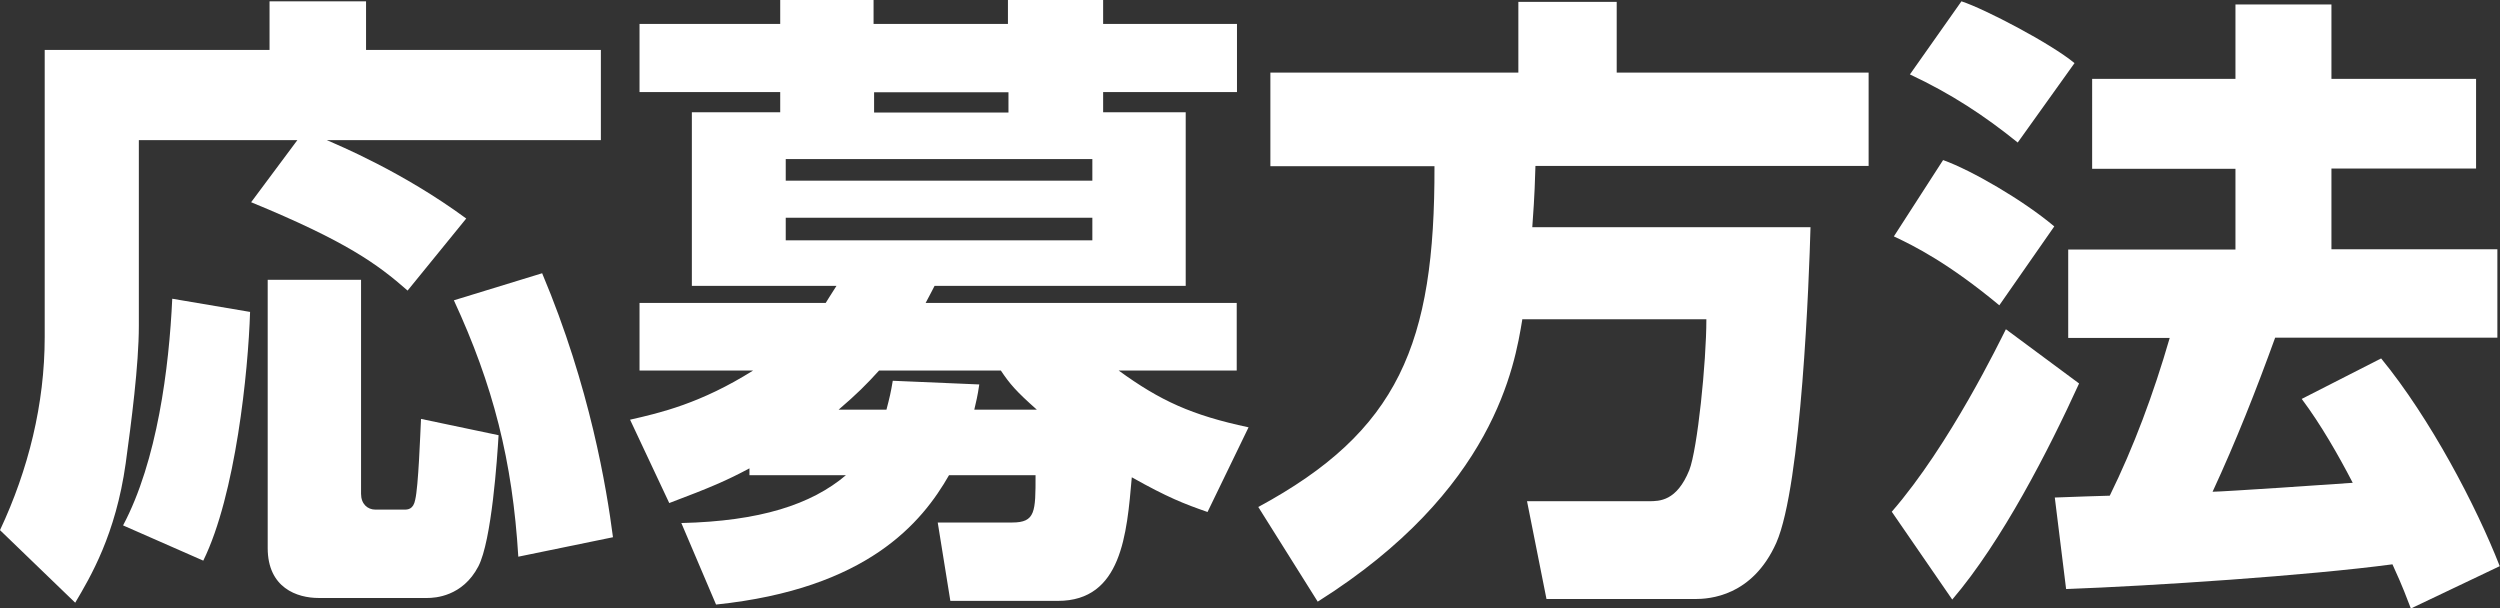
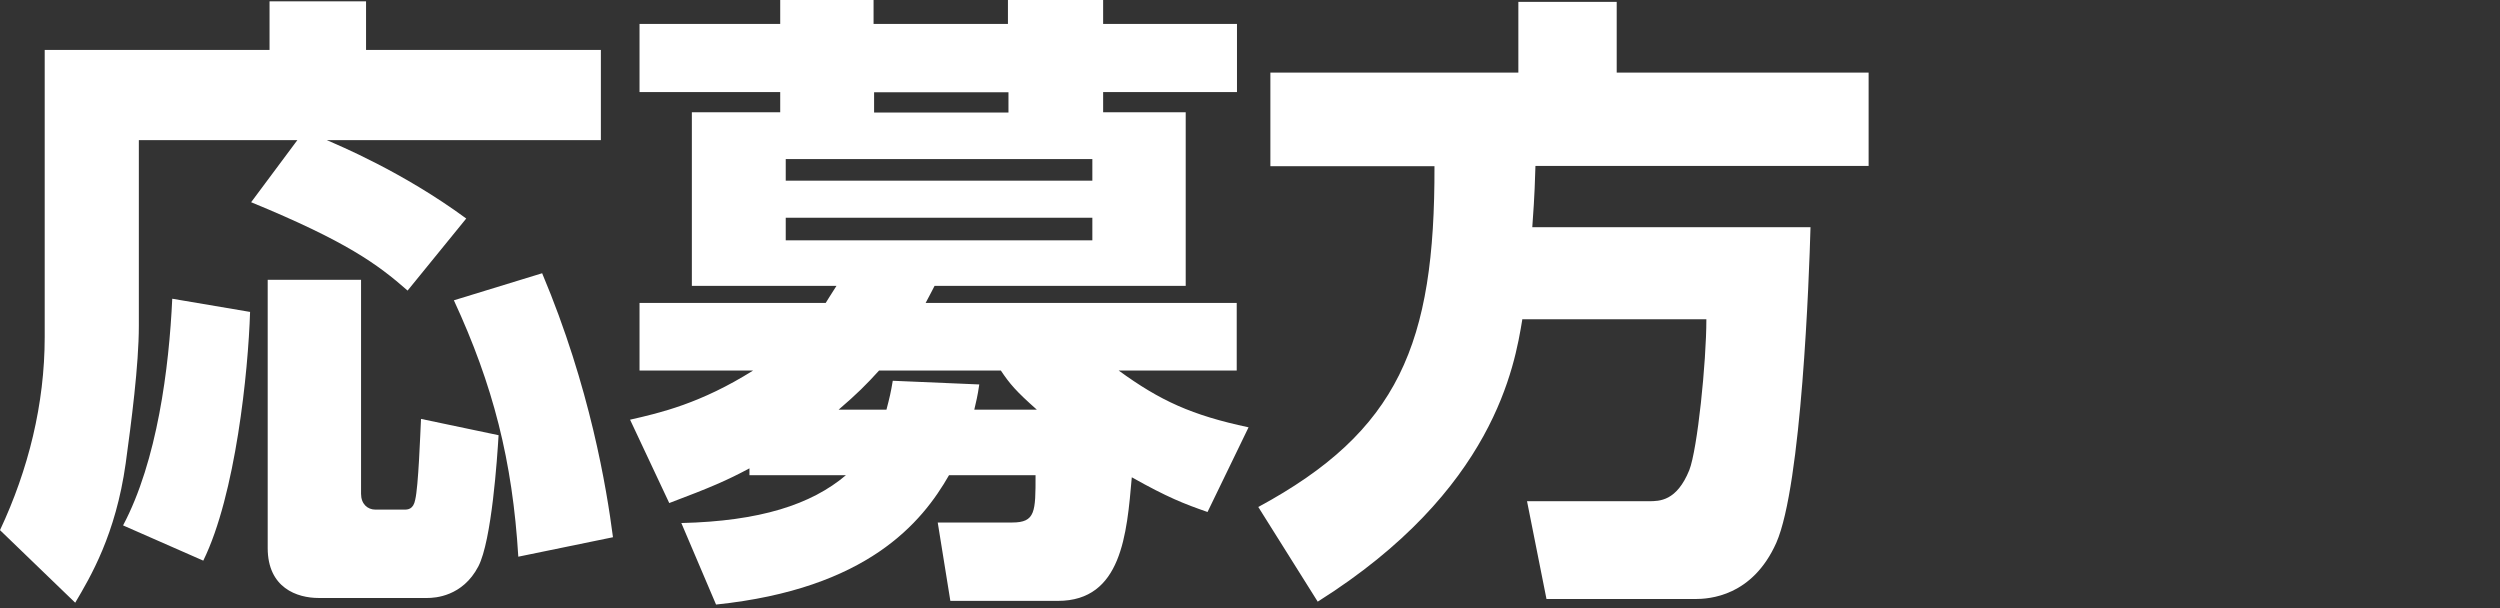
<svg xmlns="http://www.w3.org/2000/svg" id="_レイヤー_2" viewBox="0 0 95.07 23.14">
  <rect x="0" y="0" width="95.07" height="23.14" fill="#333333" stroke="none" />
  <g id="_レイヤー_3">
    <g>
      <path d="M11.31,5.33H5.28v7.06c0,1.49-.29,3.7-.5,5.23-.38,2.71-1.34,4.32-1.92,5.3l-2.86-2.76c1.08-2.3,1.7-4.8,1.7-7.34V1.9H10.25V.05h3.67V1.9h8.93v3.43H12.43c.43,.19,2.88,1.2,5.3,2.98l-2.23,2.74c-1.15-1.01-2.33-1.87-5.95-3.36l1.75-2.35Zm-1.8,6.53c-.07,2.26-.55,6.96-1.78,9.46l-3.05-1.34c1.3-2.45,1.75-6,1.87-8.62l2.95,.5Zm.67-1.22h3.55v8.14c0,.38,.24,.6,.55,.6h1.08c.14,0,.36,0,.43-.38,.12-.5,.19-2.45,.22-3.07l2.95,.62c-.05,.84-.26,4.01-.77,4.99-.6,1.15-1.66,1.2-1.94,1.2h-4.13c-.82,0-1.94-.38-1.94-1.9V10.63Zm10.44-.24c1.82,4.32,2.45,8.18,2.69,10.03l-3.6,.74c-.22-3.65-.96-6.53-2.45-9.75l3.36-1.03Z" style="fill:#fff;" />
      <path d="M36.14,22.85l-.48-2.98h2.83c.89,0,.89-.41,.89-1.8h-3.29c-1.03,1.8-3.1,4.32-8.86,4.92l-1.32-3.1c2.98-.07,4.94-.7,6.26-1.82h-3.67v-.26c-.86,.46-1.46,.72-3.05,1.32l-1.49-3.17c1.15-.26,2.69-.62,4.68-1.87h-4.32v-2.57h7.08c.07-.12,.14-.22,.41-.65h-5.5V4.27h3.36v-.77h-5.35V.91h5.35V0h3.55V.91h5.11V0h3.62V.91h5.09V3.5h-5.09v.77h3.14v6.6h-9.55c-.1,.19-.12,.24-.34,.65h11.83v2.57h-4.49c1.58,1.15,2.78,1.7,4.94,2.16l-1.56,3.22c-.89-.31-1.51-.55-2.88-1.32-.19,2.16-.38,4.7-2.81,4.7h-4.13Zm5.4-16.8h-11.66v.82h11.66v-.82Zm0,2.23h-11.66v.86h11.66v-.86Zm-2.11,7.3c-.79-.7-1.03-.98-1.37-1.49h-4.63c-.48,.53-.84,.89-1.54,1.49h1.82c.12-.46,.17-.67,.24-1.1l3.29,.14c-.07,.48-.12,.65-.19,.96h2.38Zm-1.08-11.3v-.77h-5.11v.77h5.11Z" style="fill:#fff;" />
      <path d="M57.89,12.15c-.29,1.75-1.06,6.5-7.78,10.73l-2.26-3.6c5.33-2.88,6.72-6.19,6.7-12.96h-6.24V2.76h9.43V.07h3.74V2.76h9.58v3.55h-12.67c-.02,.53-.02,.98-.12,2.33h10.58c-.05,1.87-.34,9.82-1.3,12-.91,2.04-2.54,2.14-3.1,2.14h-5.64l-.74-3.72h4.63c.41,0,1.06,0,1.54-1.18,.31-.79,.65-4.1,.65-5.74h-7.01Z" style="fill:#fff;" />
-       <path d="M79.06,14.59c-1.15,2.52-2.93,6-4.82,8.21l-2.3-3.34c2.21-2.54,4.13-6.53,4.34-6.94l2.78,2.06Zm-5.16-8.5c1.06,.38,3.02,1.51,4.22,2.52l-2.09,3c-1.94-1.61-3.24-2.26-4.01-2.62l1.87-2.9ZM74.59,.05c.89,.29,3.41,1.61,4.3,2.35l-2.16,3.02c-1.25-1.01-2.52-1.85-4.1-2.59L74.59,.05Zm11.93,12.79c-.72,1.99-1.49,3.94-2.38,5.86,.36,0,4.68-.29,5.33-.34-.55-1.06-1.22-2.23-1.94-3.19l3.02-1.54c1.87,2.28,3.62,5.62,4.51,7.9l-3.38,1.61c-.19-.48-.26-.72-.7-1.68-3.22,.43-9.12,.82-12.41,.94l-.43-3.48c.6-.02,1.87-.07,2.09-.07,.91-1.85,1.66-3.86,2.28-6h-3.86v-3.36h6.36v-3.07h-5.45V3h5.45V.17h3.65V3h5.5v3.41h-5.5v3.07h6.31v3.36h-8.45Z" style="fill:#fff;" />
    </g>
  </g>
</svg>